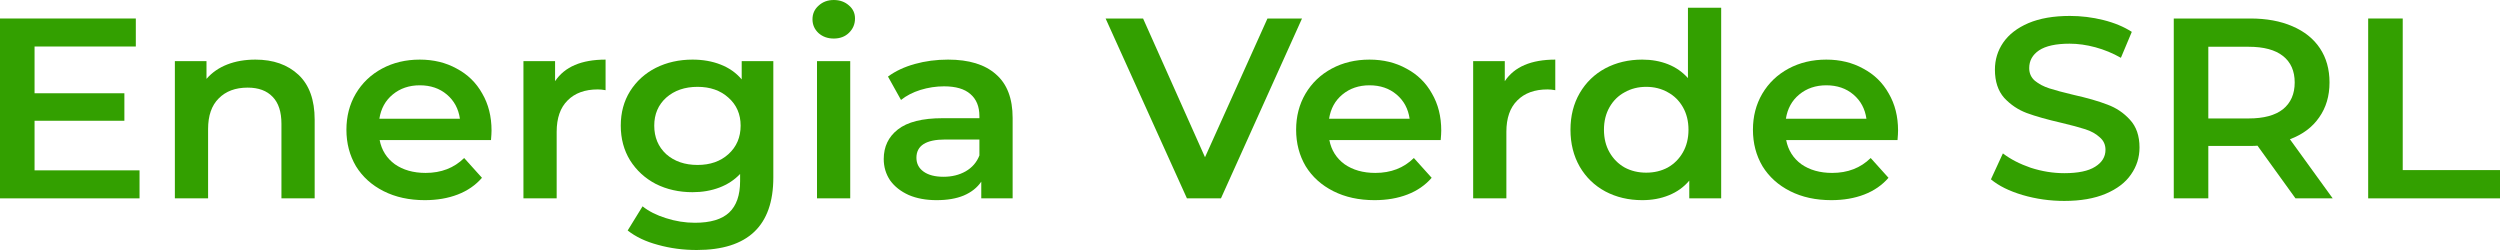
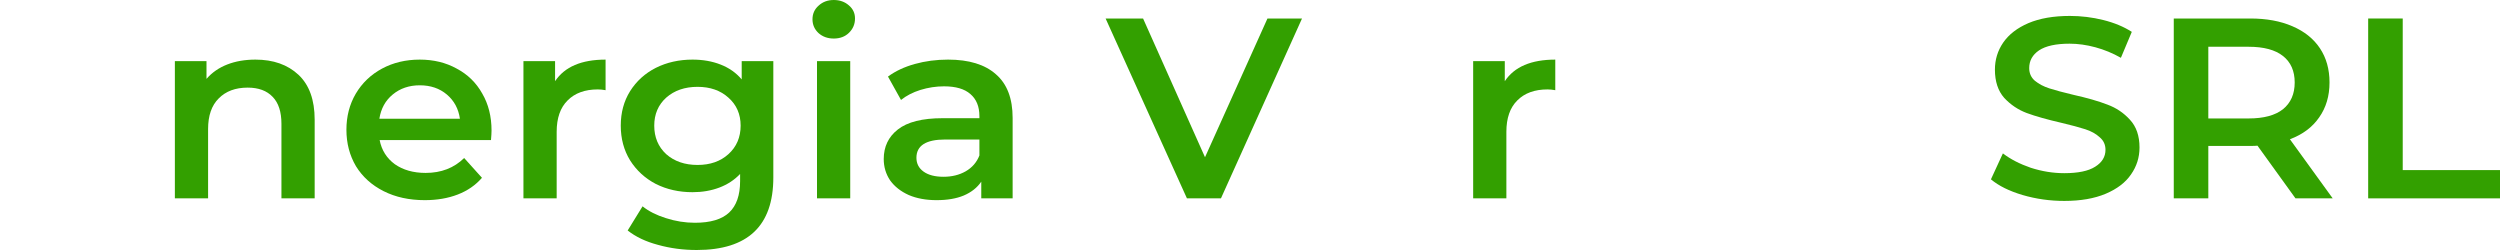
<svg xmlns="http://www.w3.org/2000/svg" width="300" height="30" viewBox="0 0 300 30" fill="none">
-   <path d="M16.744 20.442V23.803H0V2.22H16.298V5.581H4.146V11.192H14.926V14.491H4.146V20.442H16.744Z" fill="#33A000" />
  <path d="M30.648 7.153C32.795 7.153 34.517 7.76 35.815 8.972C37.111 10.185 37.76 11.984 37.76 14.368V23.803H33.773V14.861C33.773 13.422 33.422 12.343 32.721 11.624C32.019 10.884 31.02 10.514 29.723 10.514C28.256 10.514 27.097 10.945 26.246 11.809C25.396 12.652 24.971 13.875 24.971 15.478V23.803H20.984V7.338H24.779V9.466C25.438 8.705 26.267 8.13 27.267 7.739C28.266 7.348 29.393 7.153 30.648 7.153Z" fill="#33A000" />
  <path d="M58.984 15.663C58.984 15.93 58.963 16.31 58.92 16.804H45.557C45.791 18.016 46.397 18.983 47.375 19.702C48.374 20.401 49.607 20.75 51.074 20.75C52.945 20.75 54.487 20.154 55.699 18.962L57.836 21.336C57.07 22.22 56.103 22.888 54.933 23.34C53.764 23.792 52.446 24.018 50.979 24.018C49.108 24.018 47.46 23.659 46.035 22.939C44.61 22.22 43.505 21.223 42.718 19.949C41.953 18.654 41.57 17.194 41.57 15.57C41.57 13.967 41.942 12.528 42.686 11.254C43.452 9.959 44.504 8.952 45.844 8.232C47.183 7.513 48.693 7.153 50.373 7.153C52.031 7.153 53.509 7.513 54.806 8.232C56.124 8.931 57.145 9.928 57.868 11.223C58.612 12.497 58.984 13.977 58.984 15.663ZM50.373 10.236C49.097 10.236 48.012 10.606 47.119 11.346C46.248 12.066 45.716 13.032 45.525 14.245H55.189C55.019 13.052 54.498 12.086 53.626 11.346C52.754 10.606 51.67 10.236 50.373 10.236Z" fill="#33A000" />
  <path d="M66.609 9.743C67.757 8.016 69.777 7.153 72.669 7.153V10.822C72.329 10.761 72.02 10.73 71.744 10.73C70.192 10.73 68.98 11.172 68.108 12.056C67.236 12.919 66.8 14.173 66.8 15.817V23.803H62.813V7.338H66.609V9.743Z" fill="#33A000" />
  <path d="M92.799 7.338V21.305C92.799 27.102 89.737 30 83.613 30C81.976 30 80.424 29.794 78.957 29.383C77.49 28.993 76.278 28.417 75.321 27.657L77.107 24.759C77.851 25.355 78.787 25.827 79.914 26.177C81.062 26.547 82.221 26.732 83.39 26.732C85.261 26.732 86.633 26.321 87.504 25.498C88.376 24.676 88.812 23.422 88.812 21.737V20.874C88.132 21.593 87.302 22.138 86.324 22.508C85.346 22.878 84.272 23.063 83.103 23.063C81.487 23.063 80.02 22.734 78.702 22.076C77.405 21.398 76.373 20.452 75.608 19.239C74.864 18.027 74.492 16.639 74.492 15.077C74.492 13.515 74.864 12.138 75.608 10.945C76.373 9.733 77.405 8.798 78.702 8.14C80.02 7.482 81.487 7.153 83.103 7.153C84.336 7.153 85.453 7.348 86.452 7.739C87.472 8.13 88.323 8.726 89.004 9.527V7.338H92.799ZM83.709 19.794C85.219 19.794 86.452 19.363 87.409 18.5C88.387 17.616 88.876 16.475 88.876 15.077C88.876 13.7 88.387 12.58 87.409 11.716C86.452 10.853 85.219 10.421 83.709 10.421C82.178 10.421 80.924 10.853 79.946 11.716C78.989 12.58 78.51 13.7 78.51 15.077C78.51 16.475 78.989 17.616 79.946 18.5C80.924 19.363 82.178 19.794 83.709 19.794Z" fill="#33A000" />
  <path d="M98.04 7.338H102.027V23.803H98.04V7.338ZM100.049 4.625C99.327 4.625 98.721 4.409 98.231 3.977C97.743 3.525 97.498 2.97 97.498 2.312C97.498 1.655 97.743 1.11 98.231 0.678C98.721 0.226 99.327 0 100.049 0C100.772 0 101.378 0.216 101.867 0.647C102.357 1.059 102.601 1.583 102.601 2.22C102.601 2.898 102.357 3.474 101.867 3.947C101.4 4.399 100.794 4.625 100.049 4.625Z" fill="#33A000" />
  <path d="M113.766 7.153C116.275 7.153 118.189 7.739 119.507 8.911C120.846 10.062 121.516 11.809 121.516 14.152V23.803H117.753V21.799C117.264 22.518 116.562 23.073 115.648 23.463C114.755 23.834 113.67 24.018 112.394 24.018C111.119 24.018 110.002 23.813 109.046 23.402C108.089 22.97 107.345 22.384 106.813 21.644C106.303 20.884 106.048 20.031 106.048 19.085C106.048 17.605 106.611 16.423 107.738 15.54C108.886 14.635 110.683 14.183 113.128 14.183H117.529V13.936C117.529 12.785 117.168 11.901 116.445 11.285C115.743 10.668 114.691 10.36 113.288 10.36C112.331 10.36 111.384 10.504 110.449 10.791C109.535 11.079 108.759 11.48 108.121 11.994L106.558 9.188C107.451 8.53 108.525 8.027 109.779 7.677C111.034 7.328 112.363 7.153 113.766 7.153ZM113.224 21.213C114.223 21.213 115.105 20.997 115.871 20.565C116.658 20.113 117.21 19.476 117.529 18.654V16.742H113.415C111.119 16.742 109.971 17.472 109.971 18.931C109.971 19.63 110.258 20.185 110.832 20.596C111.406 21.007 112.203 21.213 113.224 21.213Z" fill="#33A000" />
  <path d="M156.242 2.22L146.514 23.803H142.432L132.672 2.22H137.169L144.601 18.869L152.096 2.22H156.242Z" fill="#33A000" />
-   <path d="M172.949 15.663C172.949 15.93 172.928 16.31 172.885 16.804H159.522C159.755 18.016 160.361 18.983 161.34 19.702C162.339 20.401 163.572 20.75 165.039 20.75C166.91 20.75 168.452 20.154 169.664 18.962L171.801 21.336C171.035 22.22 170.068 22.888 168.898 23.34C167.729 23.792 166.411 24.018 164.944 24.018C163.072 24.018 161.425 23.659 160 22.939C158.575 22.22 157.47 21.223 156.683 19.949C155.918 18.654 155.535 17.194 155.535 15.57C155.535 13.967 155.907 12.528 156.651 11.254C157.417 9.959 158.469 8.952 159.809 8.232C161.148 7.513 162.658 7.153 164.338 7.153C165.996 7.153 167.474 7.513 168.771 8.232C170.089 8.931 171.11 9.928 171.833 11.223C172.577 12.497 172.949 13.977 172.949 15.663ZM164.338 10.236C163.062 10.236 161.977 10.606 161.084 11.346C160.213 12.066 159.681 13.032 159.49 14.245H169.154C168.983 13.052 168.463 12.086 167.591 11.346C166.719 10.606 165.635 10.236 164.338 10.236Z" fill="#33A000" />
  <path d="M180.574 9.743C181.722 8.016 183.742 7.153 186.634 7.153V10.822C186.294 10.761 185.985 10.73 185.709 10.73C184.157 10.73 182.945 11.172 182.073 12.056C181.201 12.919 180.765 14.173 180.765 15.817V23.803H176.779V7.338H180.574V9.743Z" fill="#33A000" />
-   <path d="M206.541 0.925V23.803H202.713V21.675C202.054 22.456 201.236 23.042 200.257 23.433C199.301 23.823 198.238 24.018 197.068 24.018C195.431 24.018 193.953 23.669 192.635 22.97C191.338 22.271 190.317 21.285 189.573 20.01C188.829 18.715 188.457 17.235 188.457 15.57C188.457 13.905 188.829 12.436 189.573 11.161C190.317 9.887 191.338 8.9 192.635 8.201C193.953 7.503 195.431 7.153 197.068 7.153C198.195 7.153 199.226 7.338 200.162 7.708C201.097 8.078 201.895 8.633 202.554 9.373V0.925H206.541ZM197.546 20.719C198.503 20.719 199.364 20.514 200.13 20.103C200.895 19.671 201.501 19.065 201.948 18.284C202.394 17.503 202.618 16.598 202.618 15.57C202.618 14.543 202.394 13.638 201.948 12.857C201.501 12.076 200.895 11.48 200.13 11.069C199.364 10.637 198.503 10.421 197.546 10.421C196.59 10.421 195.729 10.637 194.963 11.069C194.198 11.48 193.592 12.076 193.145 12.857C192.699 13.638 192.475 14.543 192.475 15.57C192.475 16.598 192.699 17.503 193.145 18.284C193.592 19.065 194.198 19.671 194.963 20.103C195.729 20.514 196.59 20.719 197.546 20.719Z" fill="#33A000" />
-   <path d="M227.767 15.663C227.767 15.93 227.746 16.31 227.703 16.804H214.339C214.573 18.016 215.179 18.983 216.157 19.702C217.157 20.401 218.39 20.75 219.857 20.75C221.728 20.75 223.27 20.154 224.482 18.962L226.619 21.336C225.853 22.22 224.886 22.888 223.716 23.34C222.547 23.792 221.229 24.018 219.761 24.018C217.89 24.018 216.242 23.659 214.818 22.939C213.393 22.22 212.288 21.223 211.501 19.949C210.735 18.654 210.353 17.194 210.353 15.57C210.353 13.967 210.725 12.528 211.469 11.254C212.234 9.959 213.287 8.952 214.626 8.232C215.966 7.513 217.476 7.153 219.155 7.153C220.814 7.153 222.292 7.513 223.589 8.232C224.907 8.931 225.928 9.928 226.651 11.223C227.395 12.497 227.767 13.977 227.767 15.663ZM219.155 10.236C217.88 10.236 216.795 10.606 215.902 11.346C215.03 12.066 214.499 13.032 214.308 14.245H223.971C223.801 13.052 223.28 12.086 222.409 11.346C221.537 10.606 220.452 10.236 219.155 10.236Z" fill="#33A000" />
  <path d="M247.715 24.111C245.992 24.111 244.323 23.875 242.707 23.402C241.112 22.929 239.847 22.302 238.912 21.521L240.347 18.407C241.261 19.106 242.378 19.681 243.696 20.134C245.035 20.565 246.375 20.781 247.715 20.781C249.373 20.781 250.606 20.524 251.414 20.01C252.243 19.496 252.658 18.818 252.658 17.975C252.658 17.359 252.424 16.855 251.956 16.465C251.51 16.053 250.936 15.735 250.234 15.509C249.532 15.283 248.576 15.026 247.364 14.738C245.663 14.347 244.281 13.957 243.217 13.566C242.176 13.176 241.272 12.569 240.506 11.747C239.762 10.904 239.39 9.774 239.39 8.356C239.39 7.163 239.72 6.084 240.379 5.118C241.059 4.132 242.069 3.35 243.409 2.775C244.77 2.199 246.428 1.912 248.384 1.912C249.745 1.912 251.085 2.076 252.403 2.405C253.721 2.734 254.859 3.207 255.816 3.823L254.508 6.937C253.53 6.382 252.509 5.961 251.446 5.673C250.383 5.385 249.352 5.242 248.352 5.242C246.715 5.242 245.493 5.509 244.685 6.043C243.898 6.578 243.505 7.287 243.505 8.171C243.505 8.787 243.728 9.291 244.174 9.681C244.642 10.072 245.227 10.38 245.928 10.606C246.63 10.832 247.587 11.089 248.799 11.377C250.457 11.747 251.818 12.138 252.881 12.549C253.944 12.939 254.848 13.546 255.592 14.368C256.358 15.19 256.741 16.3 256.741 17.698C256.741 18.89 256.4 19.969 255.72 20.935C255.061 21.901 254.051 22.672 252.69 23.248C251.329 23.823 249.671 24.111 247.715 24.111Z" fill="#33A000" />
  <path d="M275.459 23.803L270.898 17.482C270.707 17.503 270.42 17.513 270.037 17.513H264.998V23.803H260.852V2.22H270.037C271.972 2.22 273.652 2.528 275.077 3.145C276.522 3.762 277.628 4.645 278.394 5.796C279.159 6.948 279.542 8.314 279.542 9.897C279.542 11.521 279.127 12.919 278.298 14.09C277.49 15.262 276.32 16.136 274.79 16.711L279.924 23.803H275.459ZM275.364 9.897C275.364 8.52 274.896 7.461 273.96 6.721C273.025 5.981 271.653 5.612 269.846 5.612H264.998V14.214H269.846C271.653 14.214 273.025 13.844 273.96 13.104C274.896 12.343 275.364 11.274 275.364 9.897Z" fill="#33A000" />
  <path d="M284.181 2.22H288.327V20.411H300V23.803H284.181V2.22Z" fill="#33A000" />
</svg>